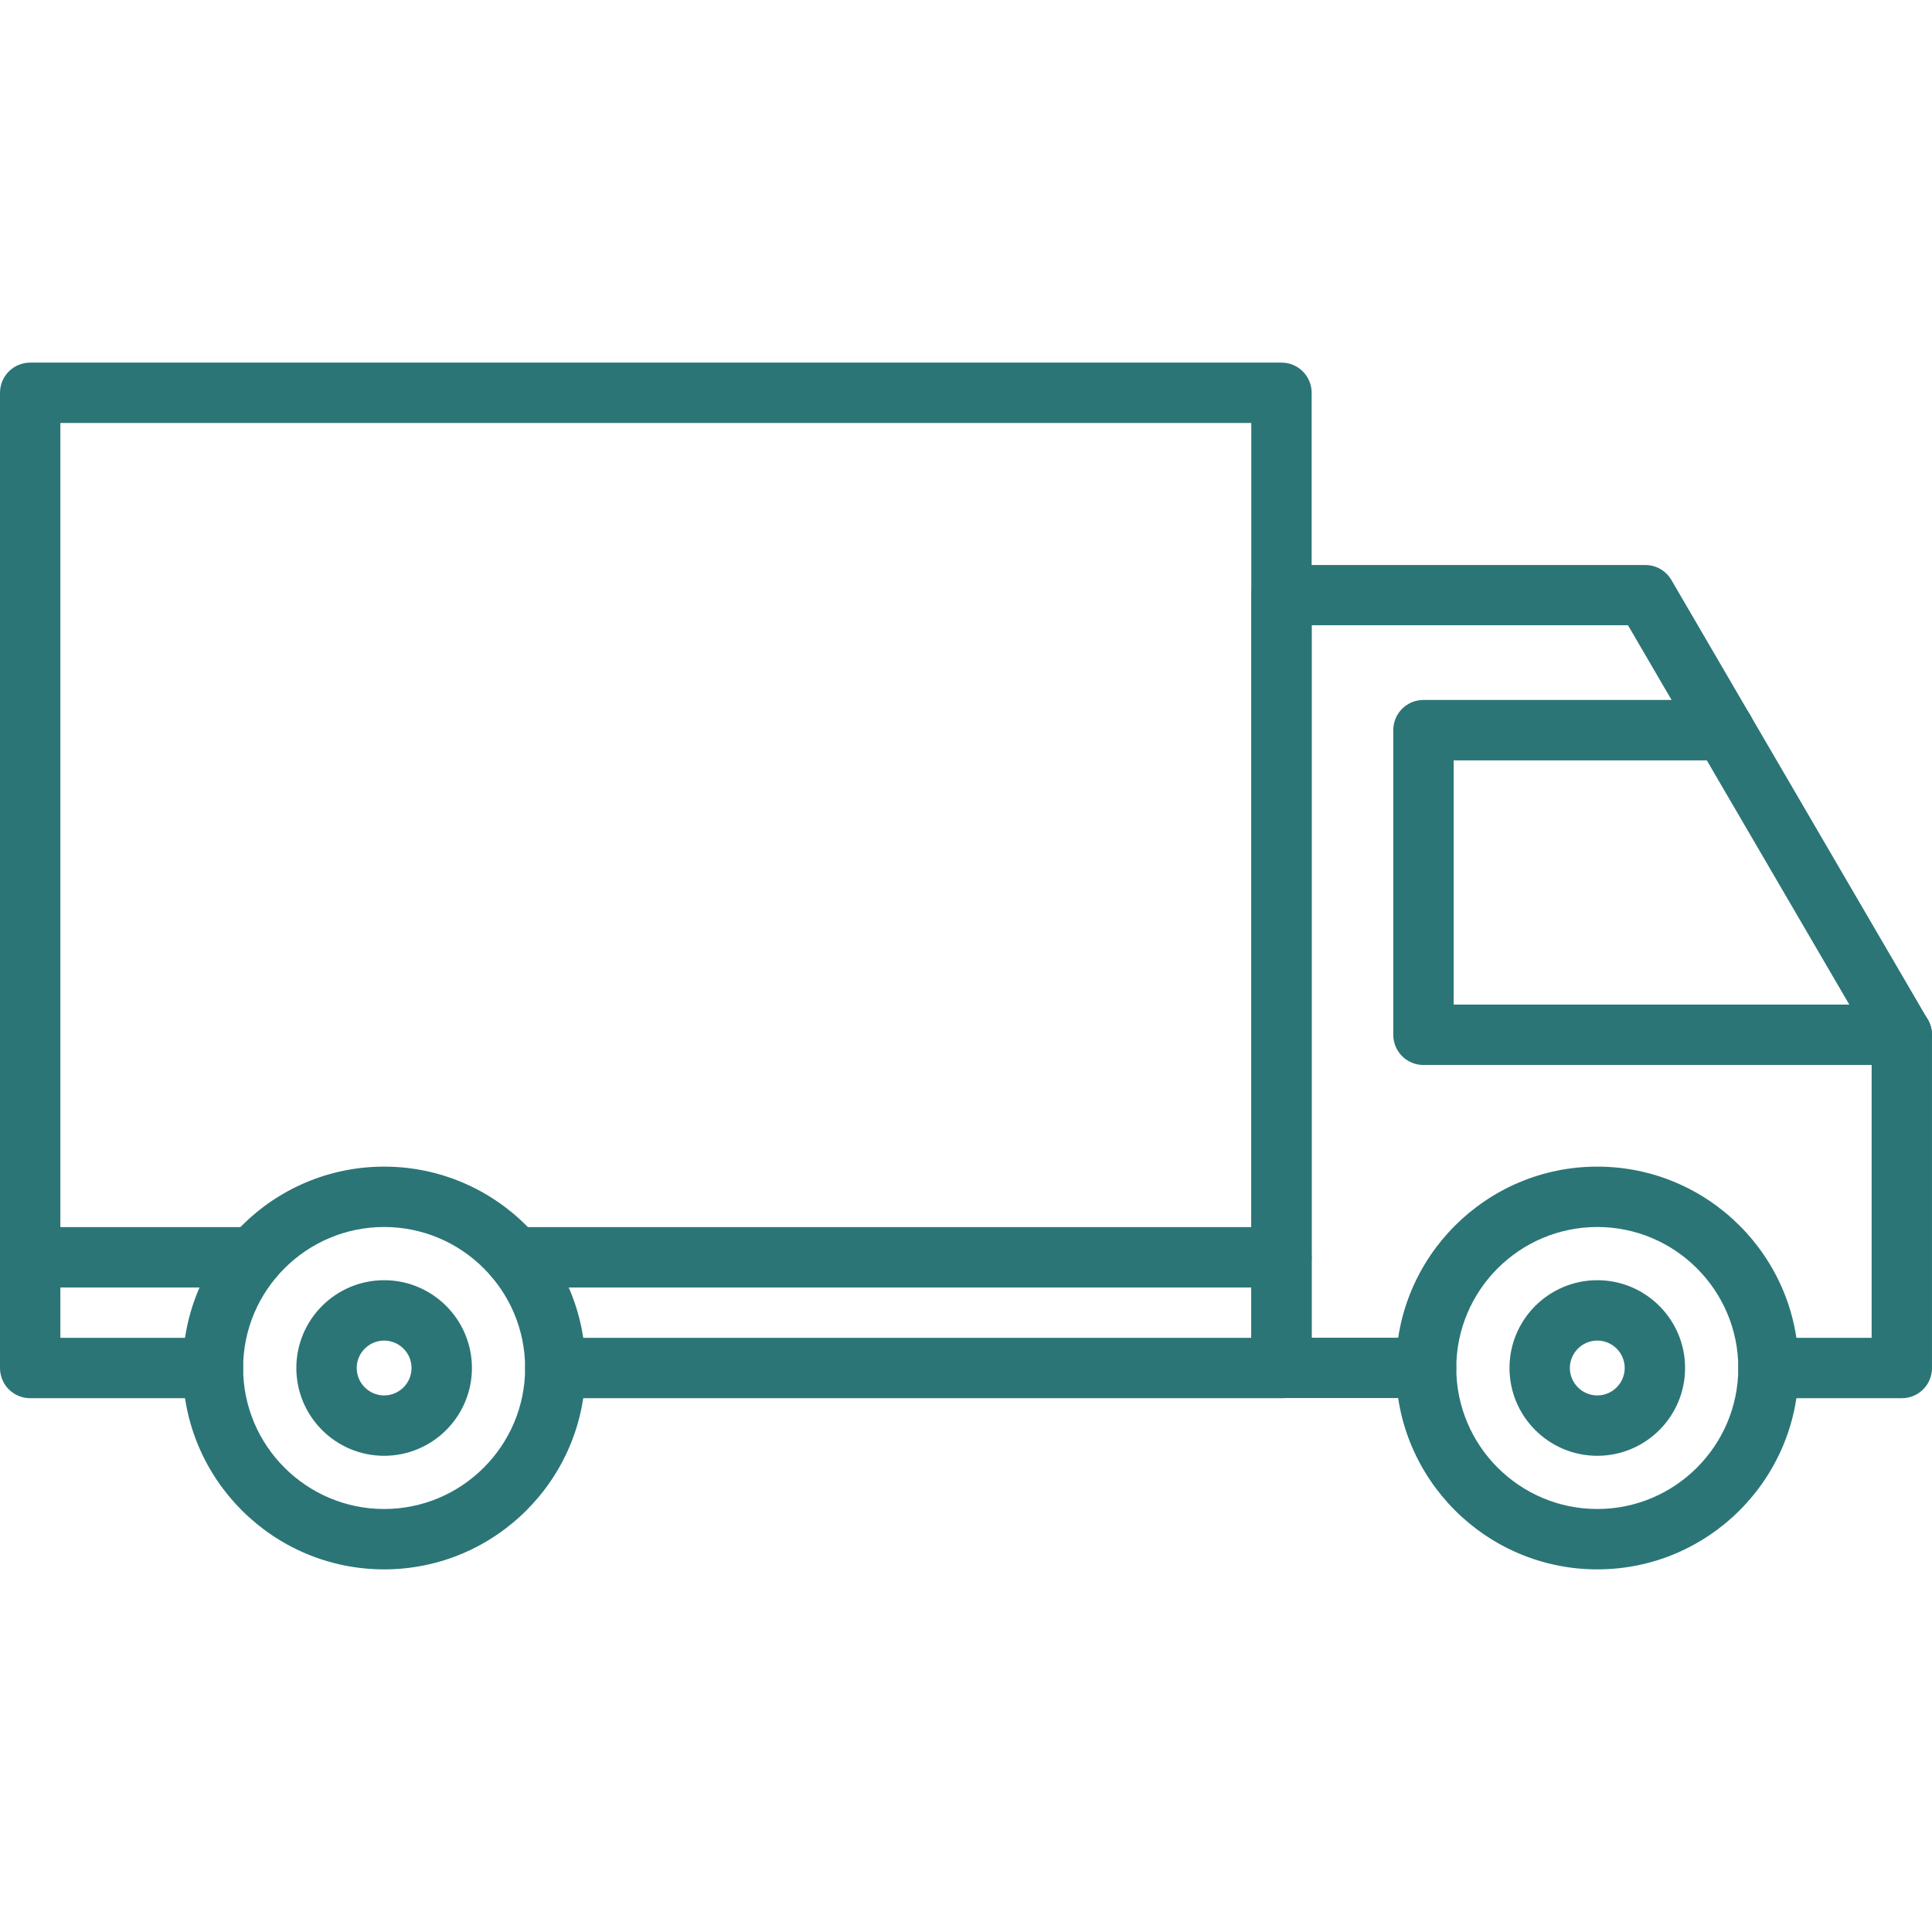
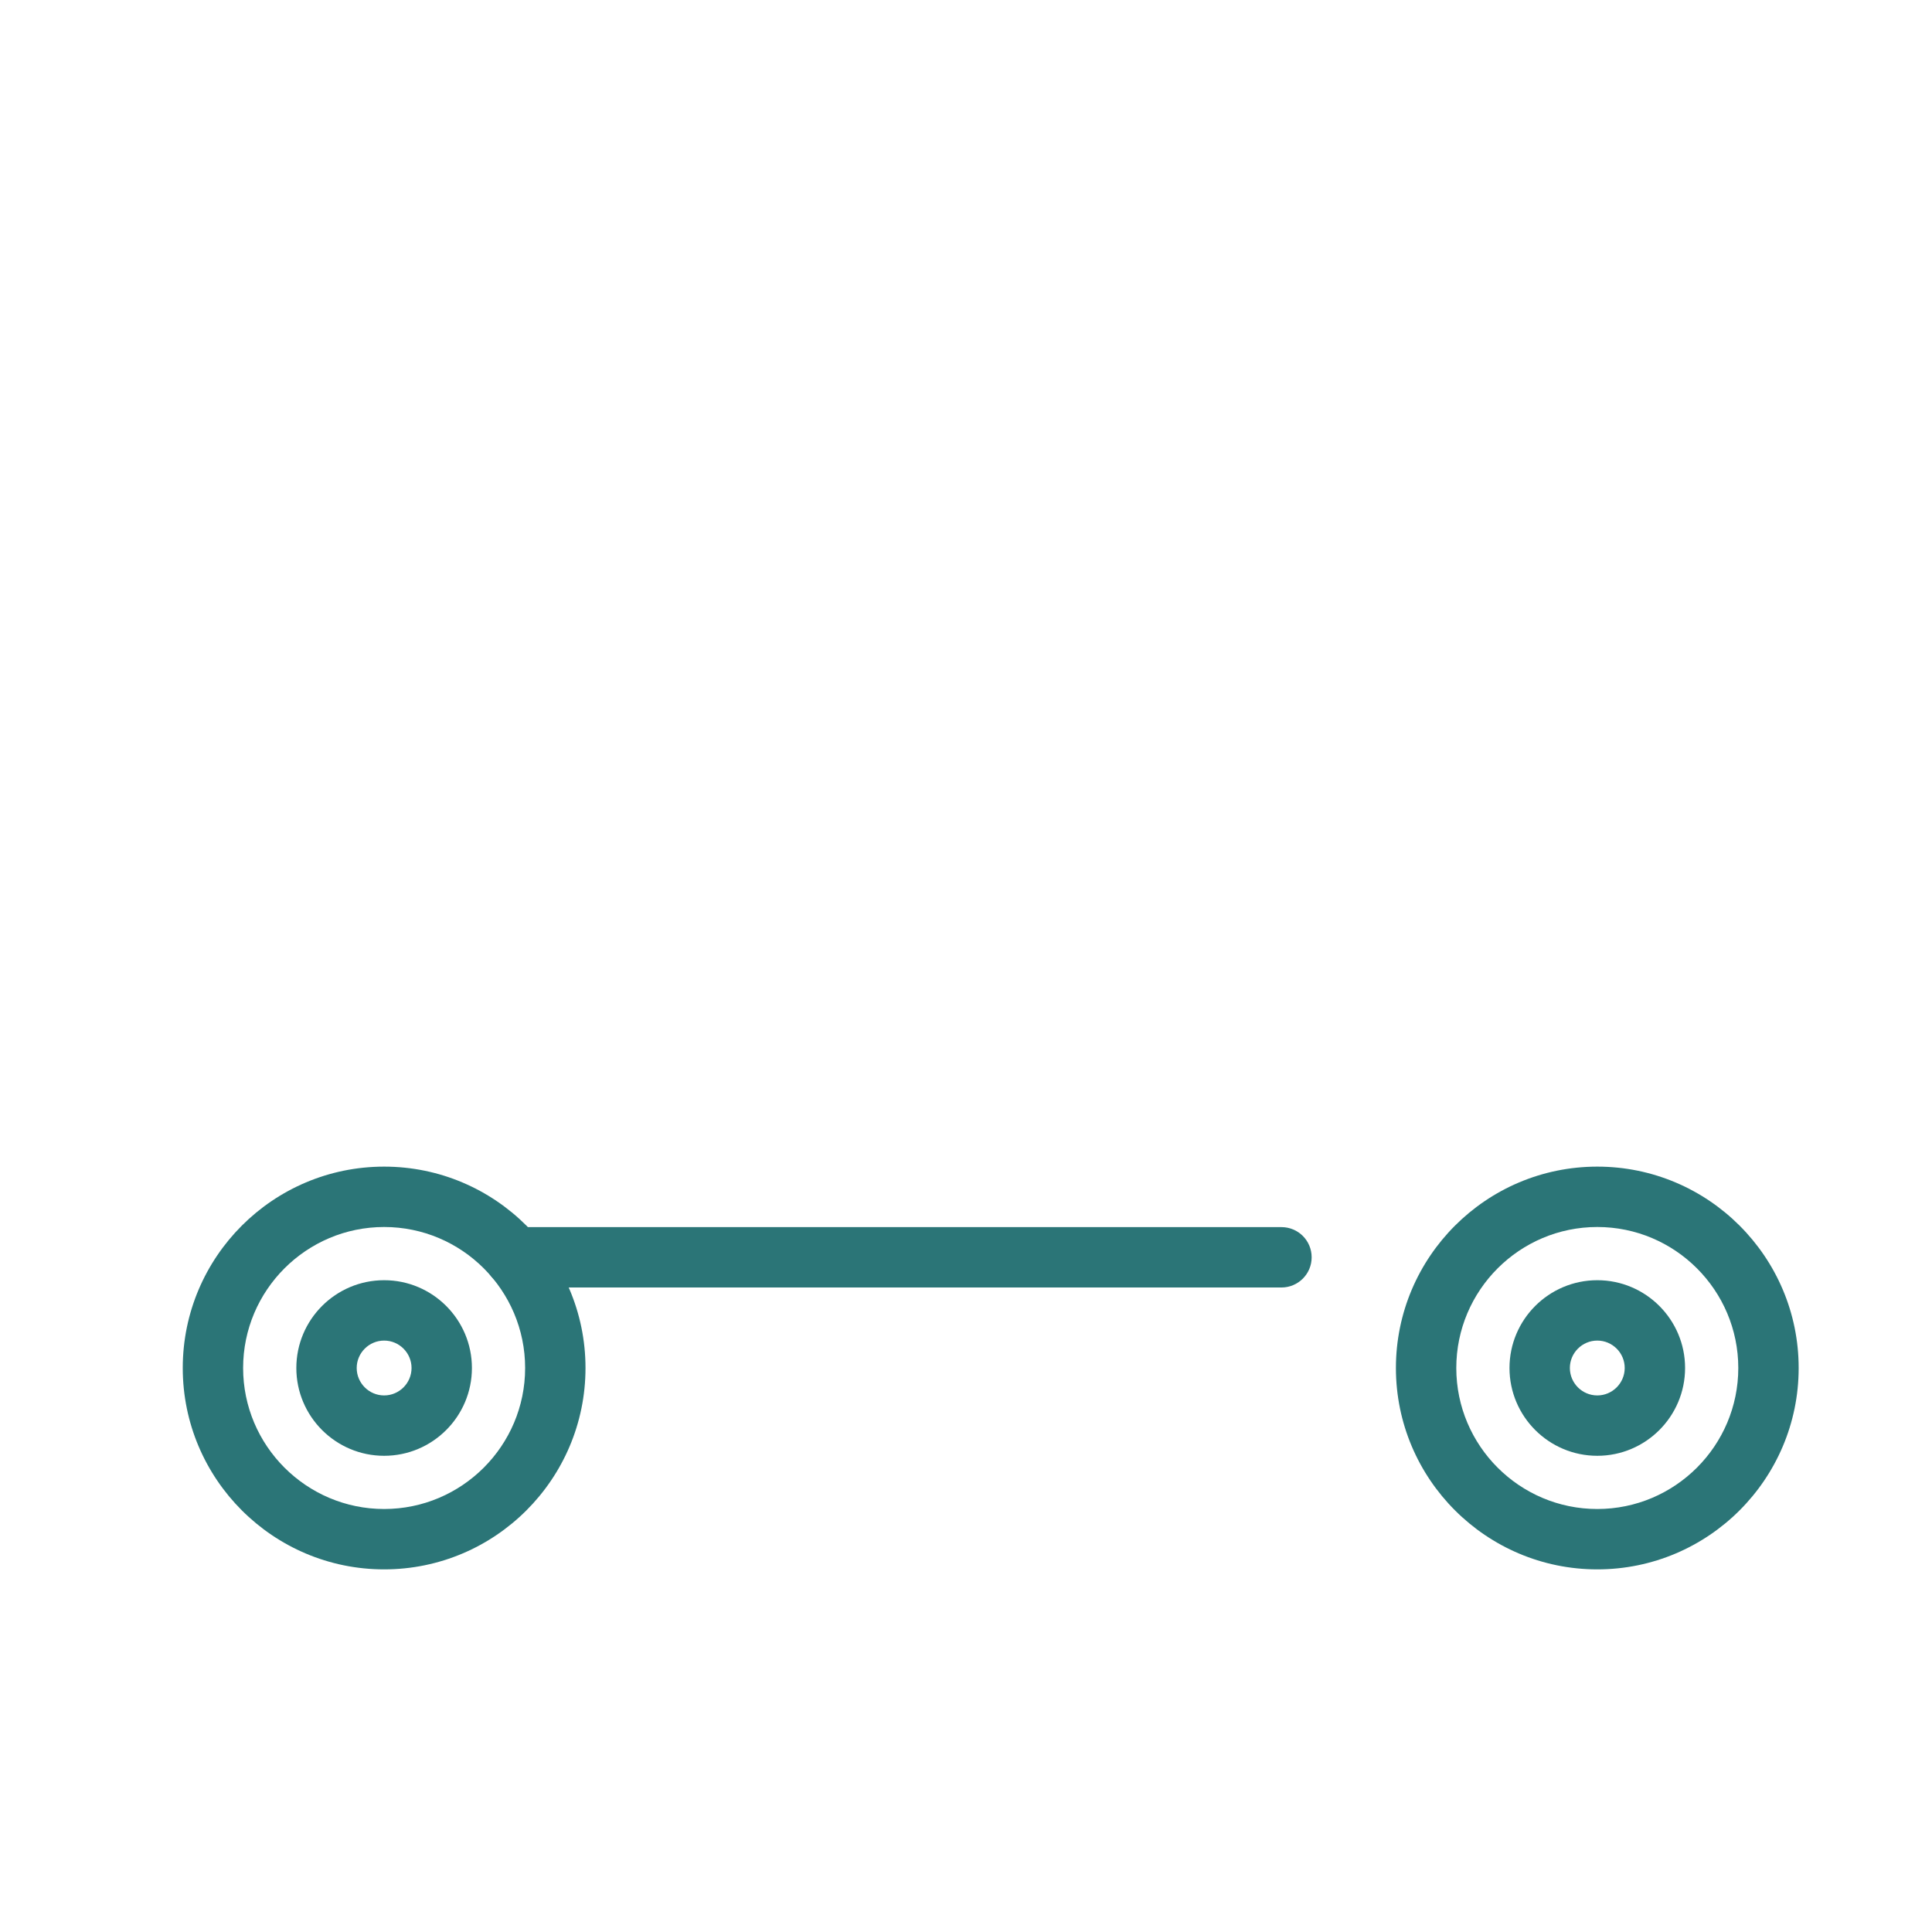
<svg xmlns="http://www.w3.org/2000/svg" version="1.1" id="Layer_1" x="0px" y="0px" viewBox="-49 141 512 512" style="enable-background:new -49 141 512 512;" xml:space="preserve">
  <g>
-     <path style="fill:#2B7577;" d="M290.599,511.535H98.168c-4.433,0-8.003-3.569-8.003-8.003c0-4.432,3.569-7.997,8.003-7.997h184.435   V253.099H-33.001v242.436H7.433c4.433,0,7.997,3.565,7.997,7.997c0,4.433-3.564,8.003-7.997,8.003h-48.432   c-4.438,0-8.001-3.569-8.001-8.003V245.101c0-4.433,3.564-8.003,8.001-8.003h331.597c4.433,0,8.003,3.569,8.003,8.003v258.431   C298.601,507.965,294.999,511.535,290.599,511.535L290.599,511.535z M290.599,511.535" />
-     <path style="fill:#2B7577;" d="M454.999,511.535h-35.33c-4.432,0-8.003-3.569-8.003-8.003c0-4.432,3.571-7.997,8.003-7.997h27.333   v-78.168L382.433,306.7h-83.832v188.803h30.333c4.432,0,7.997,3.564,7.997,7.997c0,4.432-3.565,8.001-7.997,8.001h-38.336   c-4.432,0-7.996-3.569-7.996-8.001V298.731c0-4.432,3.564-7.997,7.996-7.997h96.436c2.832,0,5.464,1.497,6.901,3.967   l67.962,116.499c0.7,1.236,1.101,2.604,1.101,4.036v88.297C463,507.965,459.436,511.535,454.999,511.535L454.999,511.535z    M454.999,511.535" />
-     <path style="fill:#2B7577;" d="M454.999,423.232H328.235c-4.432,0-8.003-3.565-8.003-7.997V334.5c0-4.432,3.571-8.003,8.003-8.003   H407.9c4.433,0,7.997,3.571,7.997,8.003s-3.564,8.003-7.997,8.003h-71.668v64.729h118.767c4.438,0,8.001,3.571,8.001,8.003   C463,419.667,459.436,423.232,454.999,423.232L454.999,423.232z M454.999,423.232" />
    <path style="fill:#2B7577;" d="M374.301,556.901c-29.432,0-53.369-23.936-53.369-53.369c0-29.432,23.938-53.364,53.369-53.364   c29.432,0,53.364,23.932,53.364,53.364C427.665,532.965,403.733,556.901,374.301,556.901L374.301,556.901z M374.301,466.168   c-20.6,0-37.369,16.764-37.369,37.364s16.769,37.369,37.369,37.369c20.6,0,37.364-16.769,37.364-37.369   S394.901,466.168,374.301,466.168L374.301,466.168z M374.301,466.168" />
    <path style="fill:#2B7577;" d="M374.301,526.801c-12.836,0-23.269-10.433-23.269-23.269c0-12.831,10.433-23.264,23.269-23.264   c12.831,0,23.264,10.433,23.264,23.264C397.565,516.368,387.132,526.801,374.301,526.801L374.301,526.801z M374.301,496.268   c-4.004,0-7.27,3.265-7.27,7.264c0,4.004,3.265,7.271,7.27,7.271c3.999,0,7.265-3.267,7.265-7.271   C381.567,499.533,378.3,496.268,374.301,496.268L374.301,496.268z M374.301,496.268" />
    <path style="fill:#2B7577;" d="M52.801,556.901c-29.433,0-53.369-23.936-53.369-53.369c0-29.432,23.936-53.364,53.369-53.364   c29.432,0,53.363,23.932,53.363,53.364C106.164,532.965,82.233,556.901,52.801,556.901L52.801,556.901z M52.801,466.168   c-20.6,0-37.371,16.764-37.371,37.364s16.771,37.369,37.371,37.369c20.6,0,37.364-16.769,37.364-37.369   S73.401,466.168,52.801,466.168L52.801,466.168z M52.801,466.168" />
    <path style="fill:#2B7577;" d="M52.801,526.801c-12.837,0-23.269-10.433-23.269-23.269c0-12.831,10.432-23.264,23.269-23.264   c12.831,0,23.264,10.433,23.264,23.264C76.065,516.368,65.632,526.801,52.801,526.801L52.801,526.801z M52.801,496.268   c-3.999,0-7.271,3.265-7.271,7.264c0,4.004,3.272,7.271,7.271,7.271c3.997,0,7.264-3.267,7.264-7.271   C60.065,499.533,56.799,496.268,52.801,496.268L52.801,496.268z M52.801,496.268" />
-     <path style="fill:#2B7577;" d="M18.165,482.2h-59.164c-4.438,0-8.001-3.565-8.001-7.997c0-4.437,3.564-8.003,8.001-8.003h59.164   c4.432,0,8.003,3.565,8.003,8.003C26.168,478.635,22.597,482.2,18.165,482.2L18.165,482.2z M18.165,482.2" />
    <path style="fill:#2B7577;" d="M290.599,482.2h-203.2c-4.433,0-7.997-3.565-7.997-7.997c0-4.437,3.564-8.003,7.997-8.003h203.2   c4.433,0,8.003,3.565,8.003,8.003C298.601,478.635,294.999,482.2,290.599,482.2L290.599,482.2z M290.599,482.2" />
  </g>
</svg>